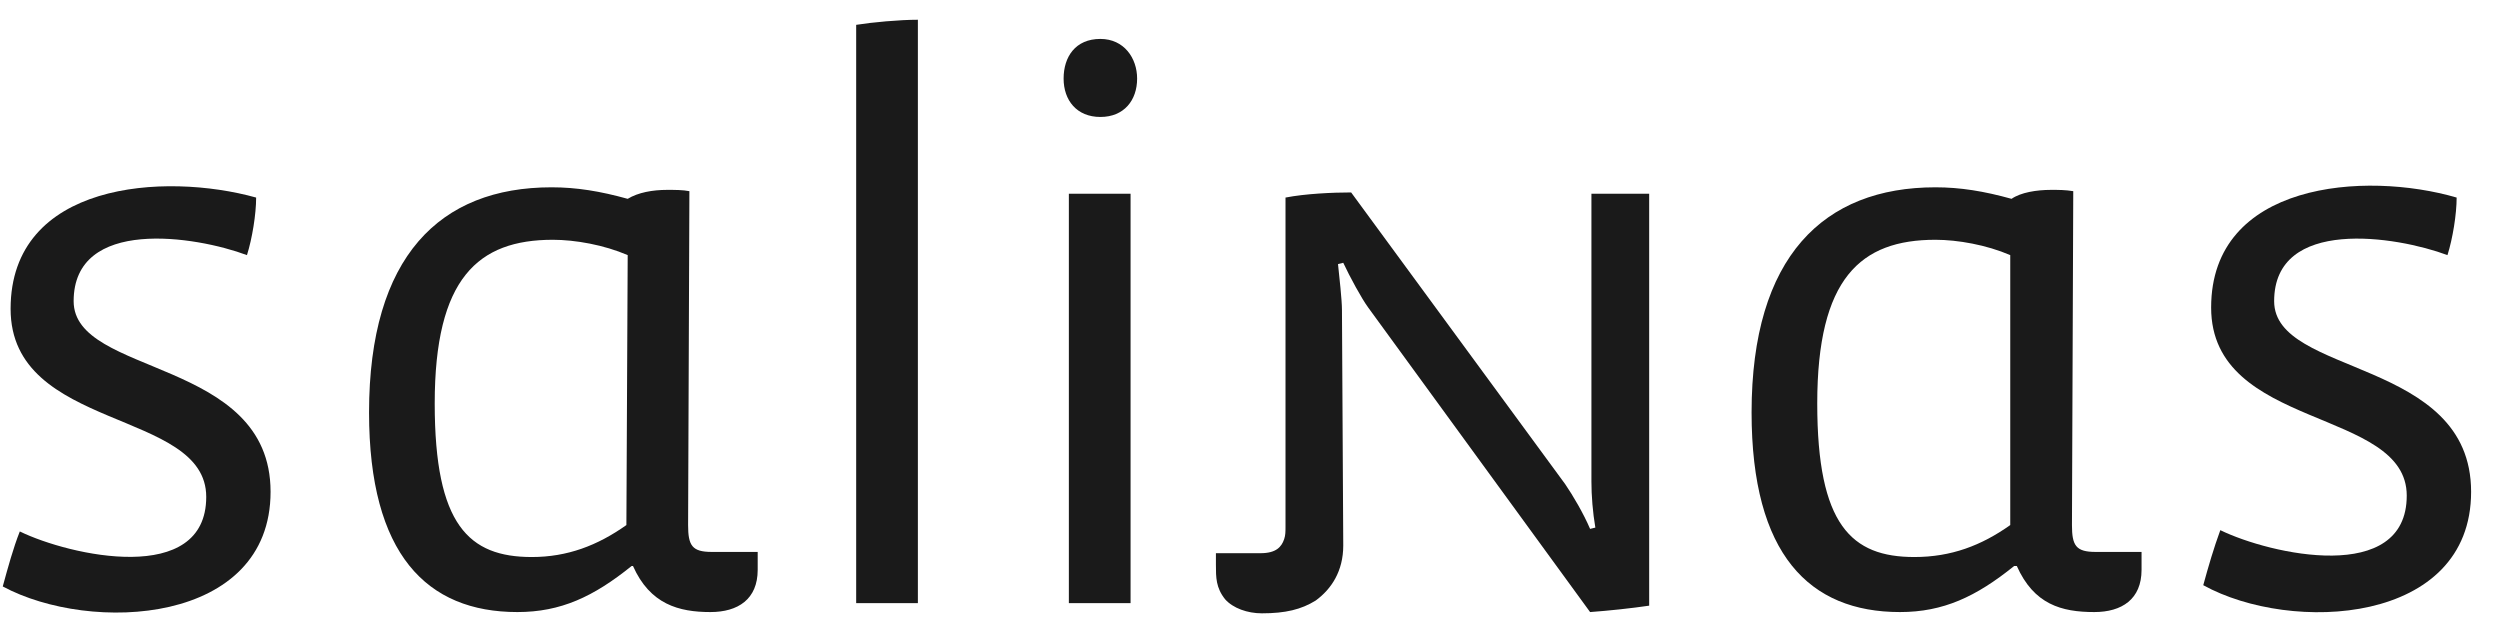
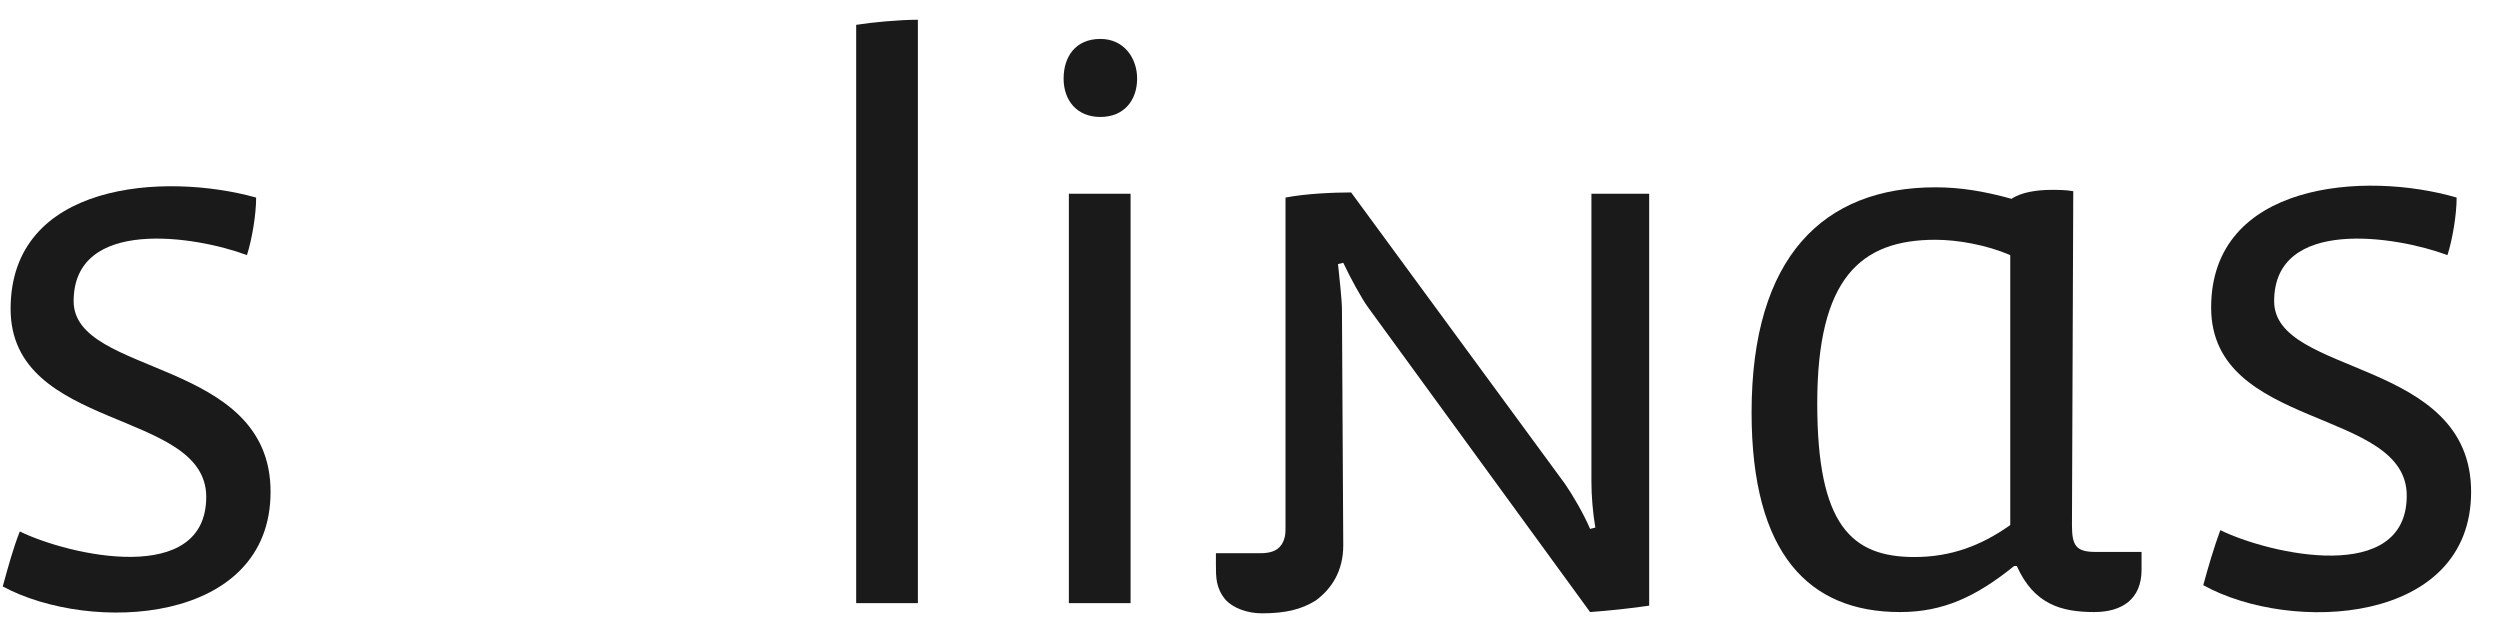
<svg xmlns="http://www.w3.org/2000/svg" width="79" height="20" viewBox="0 0 79 20" fill="none">
  <g clip-path="url(#clip0_163_2858)">
    <path d="M8.55 15.54C8.55 11.296 2.327 11.902 2.327 9.517C2.327 6.849 6.185 7.455 7.804 8.062C7.97 7.536 8.094 6.768 8.094 6.243C5.19 5.434 0.335 5.757 0.335 9.76C0.335 13.64 6.517 12.913 6.517 15.702C6.517 18.532 2.203 17.562 0.626 16.794C0.418 17.319 0.253 17.925 0.087 18.532C2.866 20.028 8.55 19.745 8.55 15.54Z" fill="#1A1A1A" />
    <path d="M65.515 6.041C65.266 6 65.059 6 64.81 6C64.353 6 63.856 6.081 63.565 6.283C62.694 6.041 61.947 5.919 61.159 5.919C57.632 5.919 55.35 8.102 55.35 13.034C55.35 17.522 57.176 19.341 60.039 19.341C61.408 19.341 62.445 18.856 63.648 17.885H63.731C64.271 19.098 65.142 19.341 66.179 19.341C67.05 19.341 67.673 18.936 67.673 18.007V17.441H66.221C65.598 17.441 65.474 17.239 65.474 16.592L65.515 6.041ZM63.524 16.592C62.611 17.239 61.657 17.602 60.495 17.602C58.504 17.602 57.425 16.592 57.425 12.751C57.425 8.79 58.794 7.577 61.159 7.577C61.864 7.577 62.777 7.739 63.524 8.062V16.592Z" fill="#1A1A1A" />
    <path d="M35.933 2.483C35.933 1.836 35.519 1.23 34.772 1.23C33.983 1.23 33.61 1.796 33.61 2.483C33.61 3.17 34.025 3.696 34.772 3.696C35.519 3.696 35.933 3.17 35.933 2.483ZM35.726 19.058V6.121H33.776V19.058H35.726Z" fill="#1A1A1A" />
    <path d="M29.005 19.058V0.624C28.424 0.624 27.553 0.704 27.055 0.785V19.058H29.005Z" fill="#1A1A1A" />
-     <path d="M21.785 6.041C21.578 6 21.329 6 21.08 6C20.624 6 20.167 6.081 19.835 6.283C18.964 6.041 18.217 5.919 17.429 5.919C13.902 5.919 11.662 8.102 11.662 13.034C11.662 17.522 13.488 19.341 16.35 19.341C17.72 19.341 18.757 18.856 19.96 17.885H20.002C20.541 19.098 21.454 19.341 22.449 19.341C23.321 19.341 23.943 18.936 23.943 18.007V17.441H22.491C21.869 17.441 21.744 17.239 21.744 16.592L21.785 6.041ZM19.794 16.592C18.881 17.239 17.927 17.602 16.807 17.602C14.815 17.602 13.737 16.592 13.737 12.751C13.737 8.79 15.106 7.577 17.471 7.577C18.176 7.577 19.089 7.739 19.835 8.062L19.794 16.592Z" fill="#1A1A1A" />
    <path d="M78.087 15.541C78.087 11.296 71.863 11.902 71.863 9.517C71.863 6.849 75.722 7.456 77.34 8.062C77.506 7.536 77.63 6.768 77.63 6.243C74.726 5.394 69.872 5.758 69.872 9.719C69.872 13.6 76.053 12.873 76.053 15.662C76.053 18.492 71.739 17.521 70.162 16.753C69.955 17.319 69.789 17.885 69.623 18.492C72.403 20.028 78.087 19.745 78.087 15.541Z" fill="#1A1A1A" />
    <path d="M52.114 19.139V6.121H50.289V15.217C50.289 15.662 50.33 16.187 50.413 16.672L50.247 16.713C50.04 16.228 49.708 15.662 49.459 15.298L42.696 6.081C42.115 6.081 41.244 6.121 40.622 6.243V16.632C40.622 16.794 40.622 16.915 40.58 17.036C40.497 17.279 40.331 17.481 39.833 17.481H38.423V17.845C38.423 18.249 38.423 18.573 38.713 18.936C38.962 19.219 39.419 19.381 39.875 19.381C40.622 19.381 41.12 19.26 41.576 18.977C42.074 18.613 42.447 18.047 42.447 17.238L42.406 9.8C42.406 9.477 42.323 8.749 42.281 8.345L42.447 8.304C42.655 8.749 43.028 9.436 43.236 9.719L50.247 19.341C50.828 19.3 51.575 19.219 52.114 19.139Z" fill="#1A1A1A" />
  </g>
  <defs>
    <clipPath id="clip0_163_2858">
      <rect width="78" height="19" fill="white" transform="translate(0.087 0.624)" />
    </clipPath>
  </defs>
</svg>